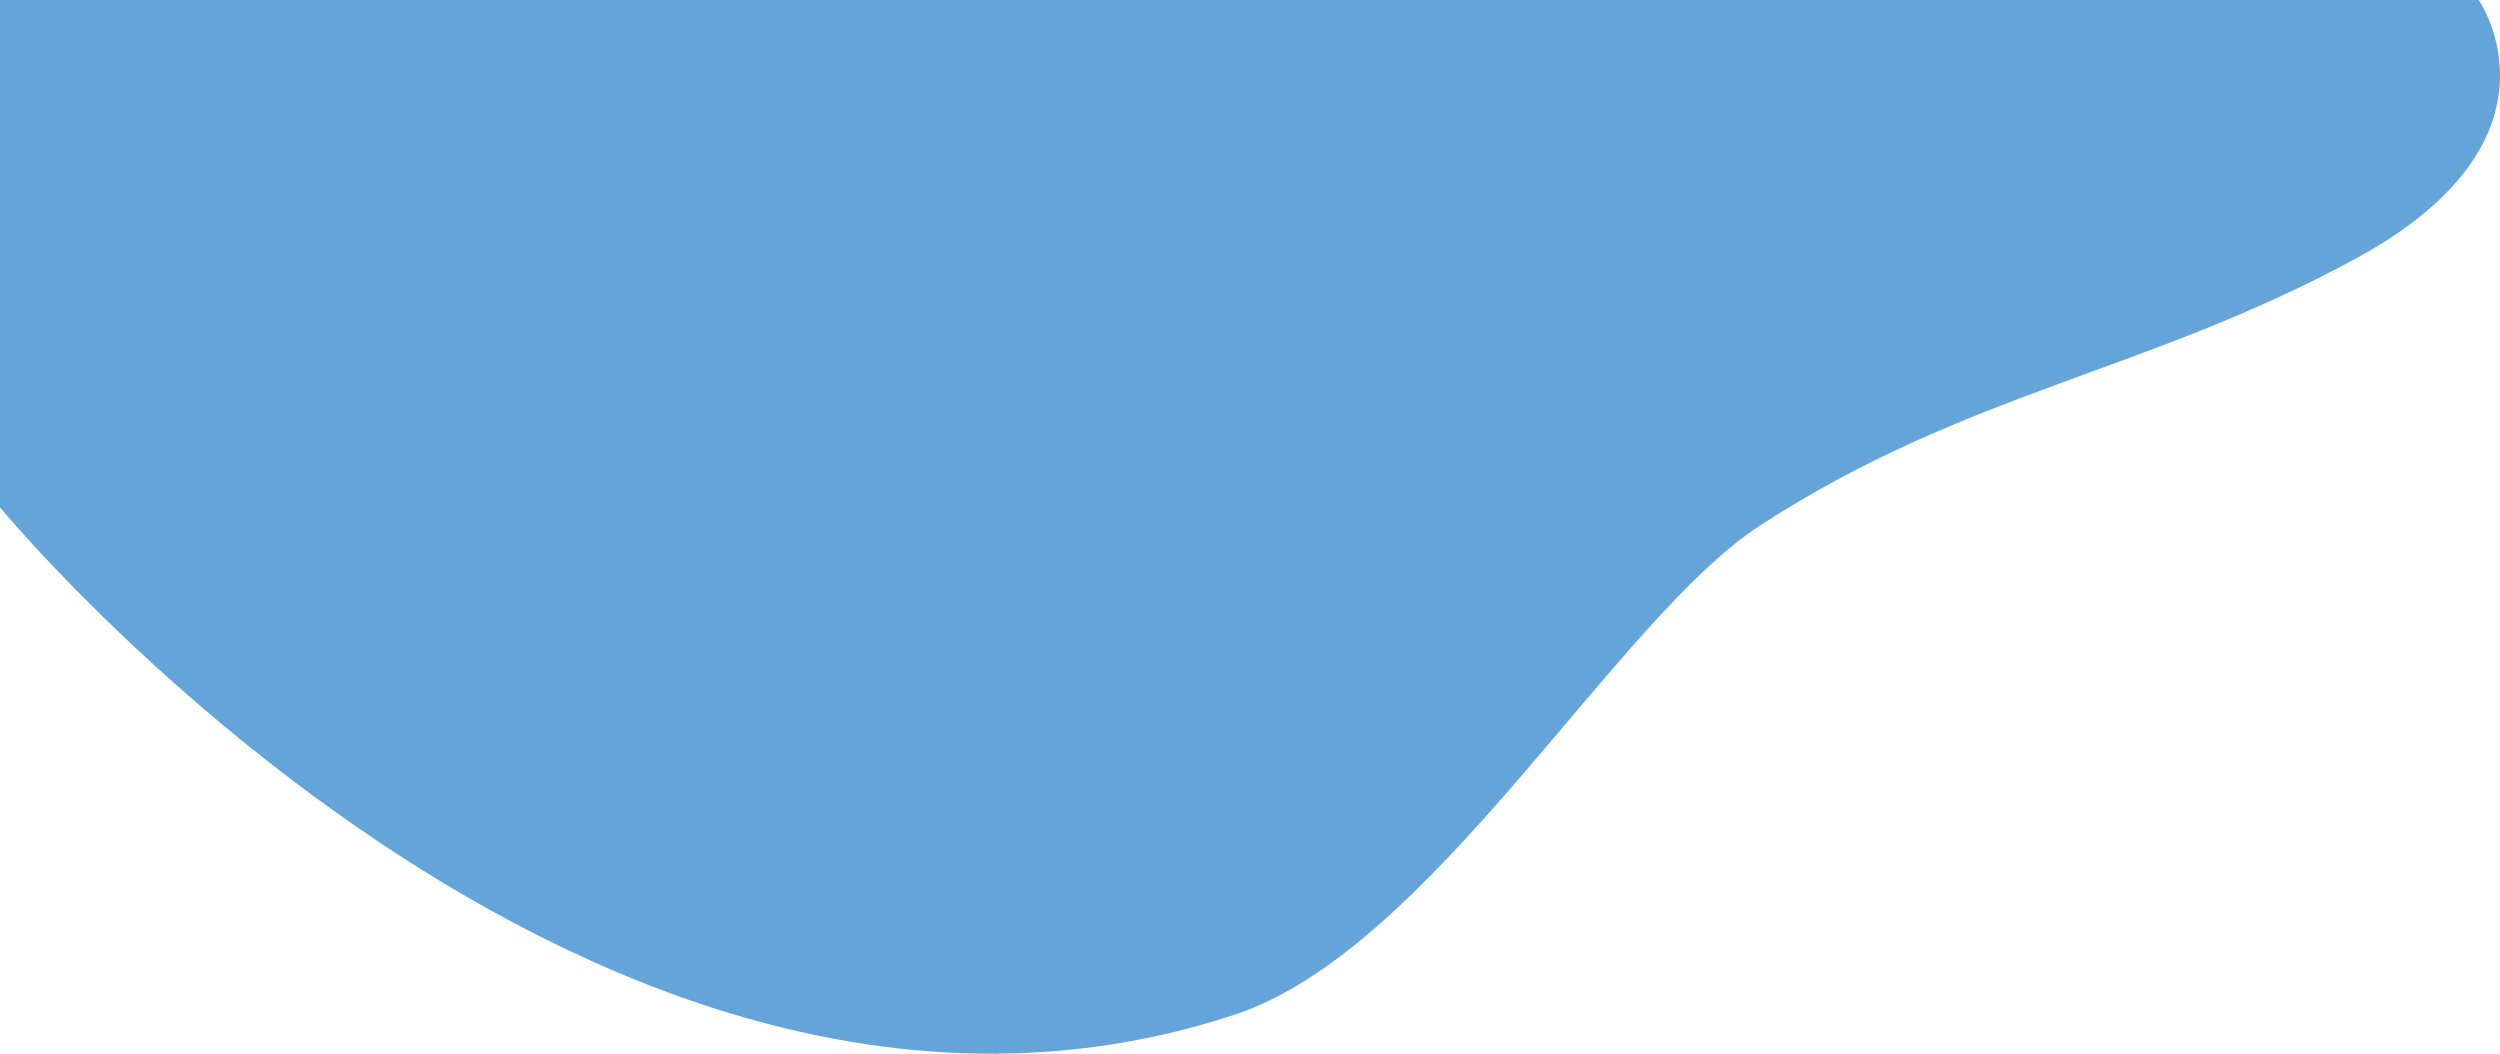
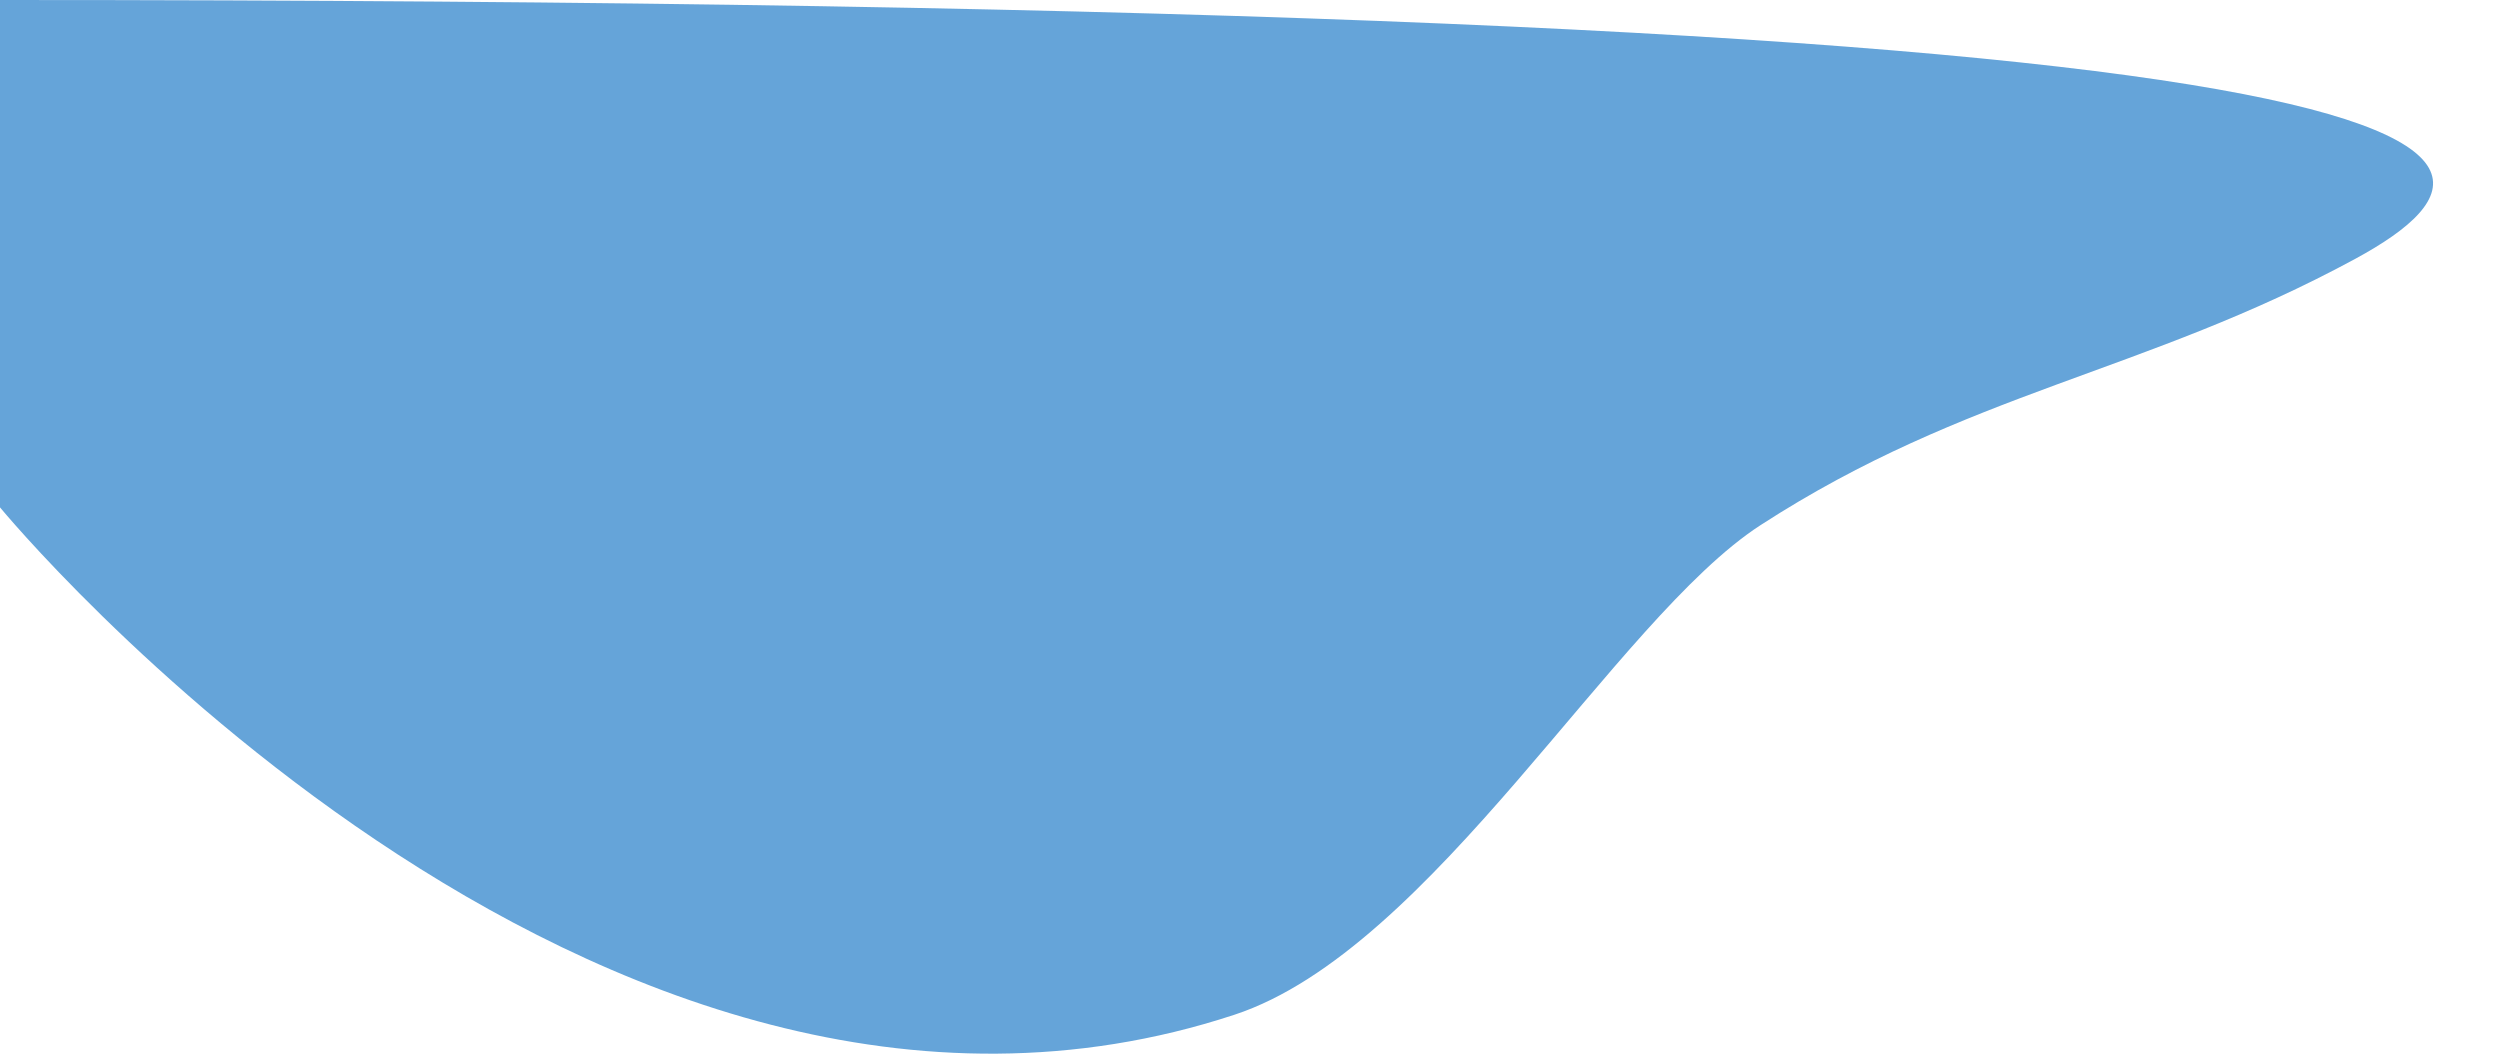
<svg xmlns="http://www.w3.org/2000/svg" width="503" height="212" viewBox="0 0 503 212" fill="none">
-   <path d="M248.359 204.17C119.172 246.705 0 102.085 0 102.085V0H498.721C498.721 0 518.249 28.023 473.873 52.082C431.376 75.121 395.861 78.689 354.215 105.662C324.97 124.604 288.154 191.067 248.359 204.17Z" fill="#65A4D9" />
+   <path d="M248.359 204.17C119.172 246.705 0 102.085 0 102.085V0C498.721 0 518.249 28.023 473.873 52.082C431.376 75.121 395.861 78.689 354.215 105.662C324.97 124.604 288.154 191.067 248.359 204.17Z" fill="#65A4D9" />
</svg>